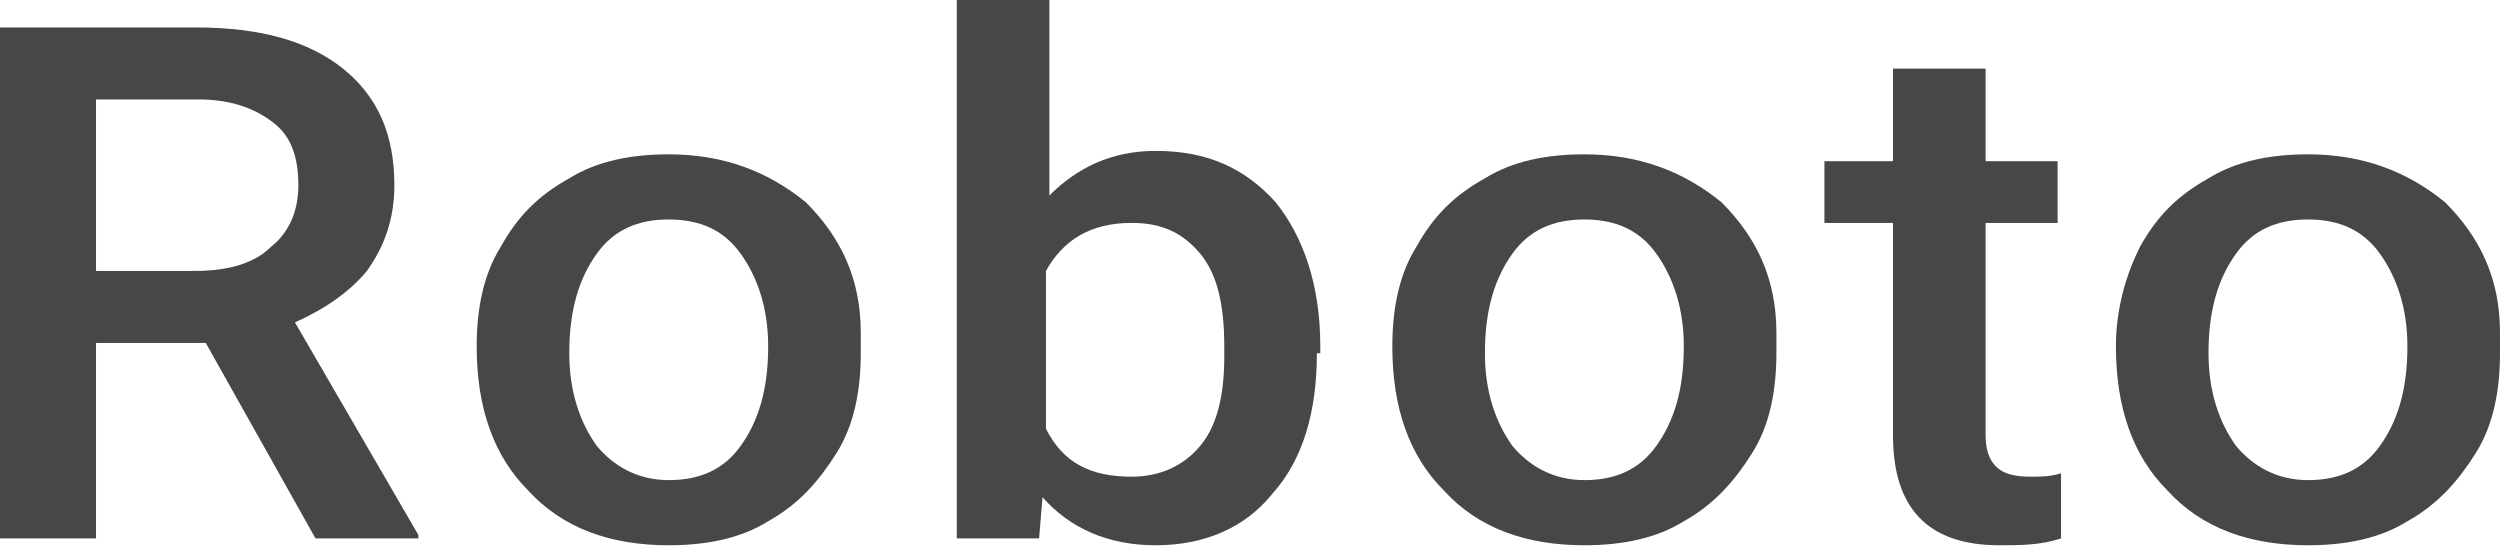
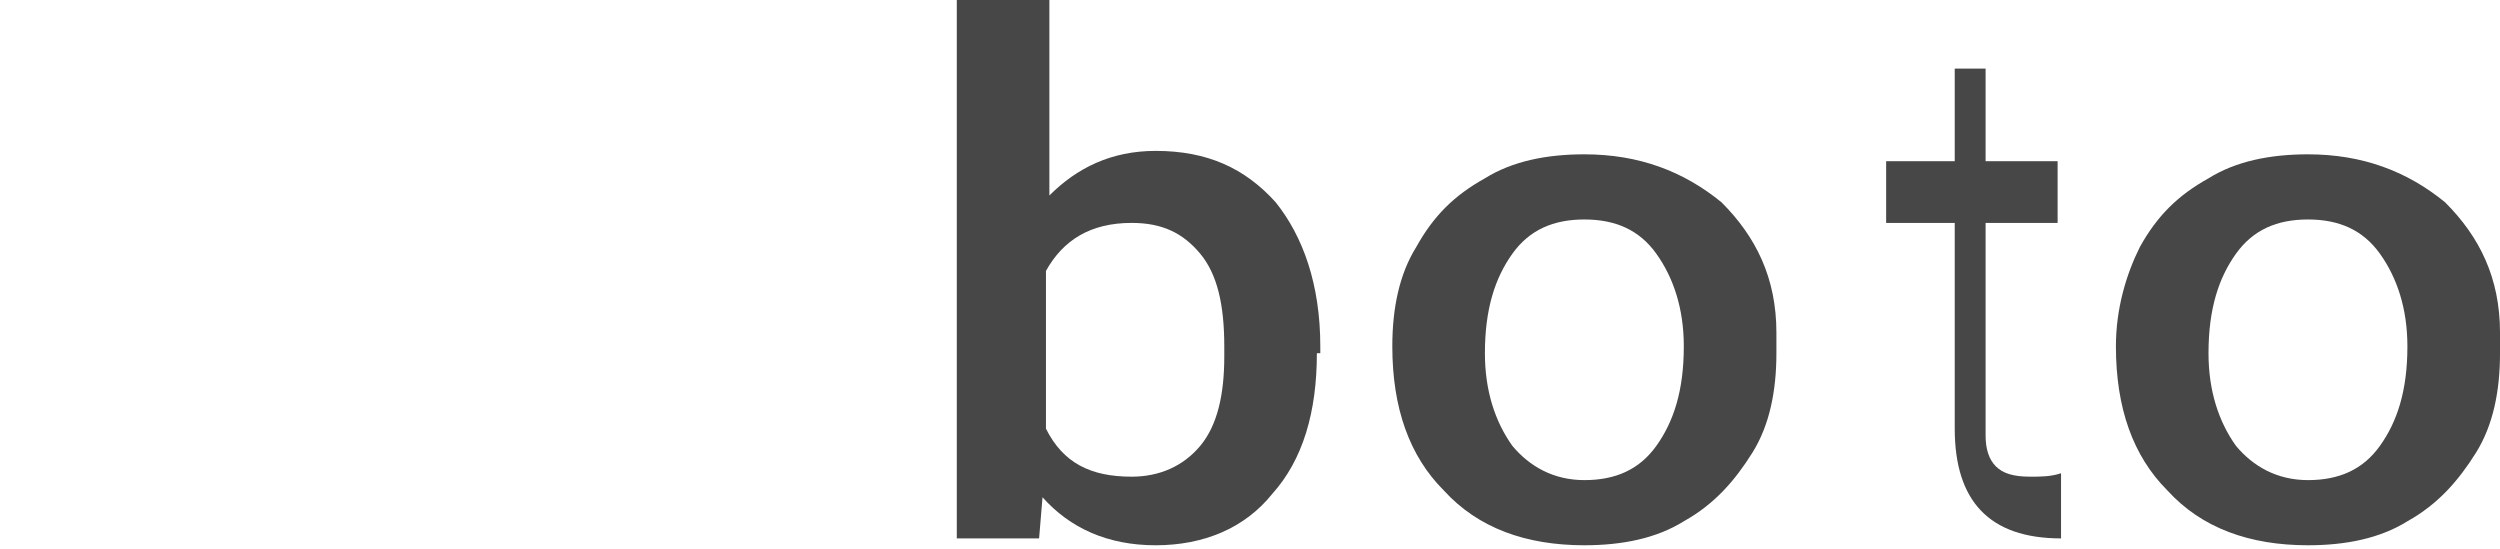
<svg xmlns="http://www.w3.org/2000/svg" id="Слой_1" x="0px" y="0px" viewBox="0 0 72.9 16" xml:space="preserve">
  <g>
    <g>
-       <path fill="#474747" d="M6,10H2.8v5.7H0V0.8h5.7C7.6,0.8,9,1.2,10,2c1,0.8,1.5,1.9,1.5,3.4c0,1-0.3,1.8-0.8,2.5 C10.2,8.5,9.5,9,8.6,9.4l3.6,6.2v0.1h-3L6,10z M2.8,7.9h2.9c0.9,0,1.7-0.2,2.2-0.7c0.5-0.4,0.8-1,0.8-1.8C8.7,4.6,8.5,4,8,3.6 C7.5,3.2,6.8,2.9,5.8,2.9h-3V7.9z" />
-       <path fill="#474747" d="M13.9,10.1c0-1.1,0.2-2.1,0.7-2.9c0.5-0.9,1.1-1.5,2-2c0.8-0.5,1.8-0.7,2.9-0.7c1.6,0,2.9,0.5,4,1.4 c1,1,1.6,2.2,1.6,3.8l0,0.6c0,1.1-0.2,2.1-0.7,2.9s-1.1,1.5-2,2c-0.8,0.5-1.8,0.7-2.9,0.7c-1.7,0-3.1-0.5-4.1-1.6 c-1-1-1.5-2.4-1.5-4.2V10.1z M16.6,10.3c0,1.1,0.3,2,0.8,2.7c0.5,0.6,1.2,1,2.1,1s1.6-0.3,2.1-1s0.8-1.6,0.8-2.9 c0-1.1-0.3-2-0.8-2.7c-0.5-0.7-1.2-1-2.1-1c-0.9,0-1.6,0.3-2.1,1C16.9,8.1,16.6,9,16.6,10.3z" />
      <path fill="#474747" d="M38.4,10.3c0,1.7-0.4,3.1-1.3,4.1c-0.8,1-2,1.5-3.4,1.5c-1.4,0-2.5-0.5-3.3-1.4l-0.1,1.2h-2.4V0h2.7v5.7 c0.8-0.8,1.8-1.3,3.1-1.3c1.5,0,2.6,0.5,3.5,1.5c0.8,1,1.3,2.4,1.3,4.2V10.3z M35.7,10.1c0-1.2-0.2-2.1-0.7-2.7 c-0.5-0.6-1.1-0.9-2-0.9c-1.2,0-2,0.5-2.5,1.4v4.6c0.5,1,1.3,1.4,2.5,1.4c0.8,0,1.5-0.3,2-0.9c0.5-0.6,0.7-1.5,0.7-2.6V10.1z" />
      <path fill="#474747" d="M40.6,10.1c0-1.1,0.2-2.1,0.7-2.9c0.5-0.9,1.1-1.5,2-2c0.8-0.5,1.8-0.7,2.9-0.7c1.6,0,2.9,0.5,4,1.4 c1,1,1.6,2.2,1.6,3.8l0,0.6c0,1.1-0.2,2.1-0.7,2.9s-1.1,1.5-2,2c-0.8,0.5-1.8,0.7-2.9,0.7c-1.7,0-3.1-0.5-4.1-1.6 c-1-1-1.5-2.4-1.5-4.2V10.1z M43.3,10.3c0,1.1,0.3,2,0.8,2.7c0.5,0.6,1.2,1,2.1,1s1.6-0.3,2.1-1s0.8-1.6,0.8-2.9 c0-1.1-0.3-2-0.8-2.7c-0.5-0.7-1.2-1-2.1-1c-0.9,0-1.6,0.3-2.1,1C43.6,8.1,43.3,9,43.3,10.3z" />
-       <path fill="#474747" d="M57.9,2v2.7H60v1.8h-2.1v6.2c0,0.4,0.1,0.7,0.3,0.9c0.2,0.2,0.5,0.3,1,0.3c0.3,0,0.6,0,0.9-0.1v1.9 c-0.6,0.2-1.2,0.2-1.8,0.2c-2.1,0-3.1-1.1-3.1-3.2V6.5h-2V4.7h2V2H57.9z" />
+       <path fill="#474747" d="M57.9,2v2.7H60v1.8h-2.1v6.2c0,0.4,0.1,0.7,0.3,0.9c0.2,0.2,0.5,0.3,1,0.3c0.3,0,0.6,0,0.9-0.1v1.9 c-2.1,0-3.1-1.1-3.1-3.2V6.5h-2V4.7h2V2H57.9z" />
      <path fill="#474747" d="M61.7,10.1C61.7,9,62,8,62.4,7.2c0.5-0.9,1.1-1.5,2-2c0.8-0.5,1.8-0.7,2.9-0.7c1.6,0,2.9,0.5,4,1.4 c1,1,1.6,2.2,1.6,3.8l0,0.6c0,1.1-0.2,2.1-0.7,2.9s-1.1,1.5-2,2c-0.8,0.5-1.8,0.7-2.9,0.7c-1.7,0-3.1-0.5-4.1-1.6 c-1-1-1.5-2.4-1.5-4.2V10.1z M64.4,10.3c0,1.1,0.3,2,0.8,2.7c0.5,0.6,1.2,1,2.1,1s1.6-0.3,2.1-1s0.8-1.6,0.8-2.9 c0-1.1-0.3-2-0.8-2.7c-0.5-0.7-1.2-1-2.1-1c-0.9,0-1.6,0.3-2.1,1C64.7,8.1,64.4,9,64.4,10.3z" />
    </g>
  </g>
</svg>